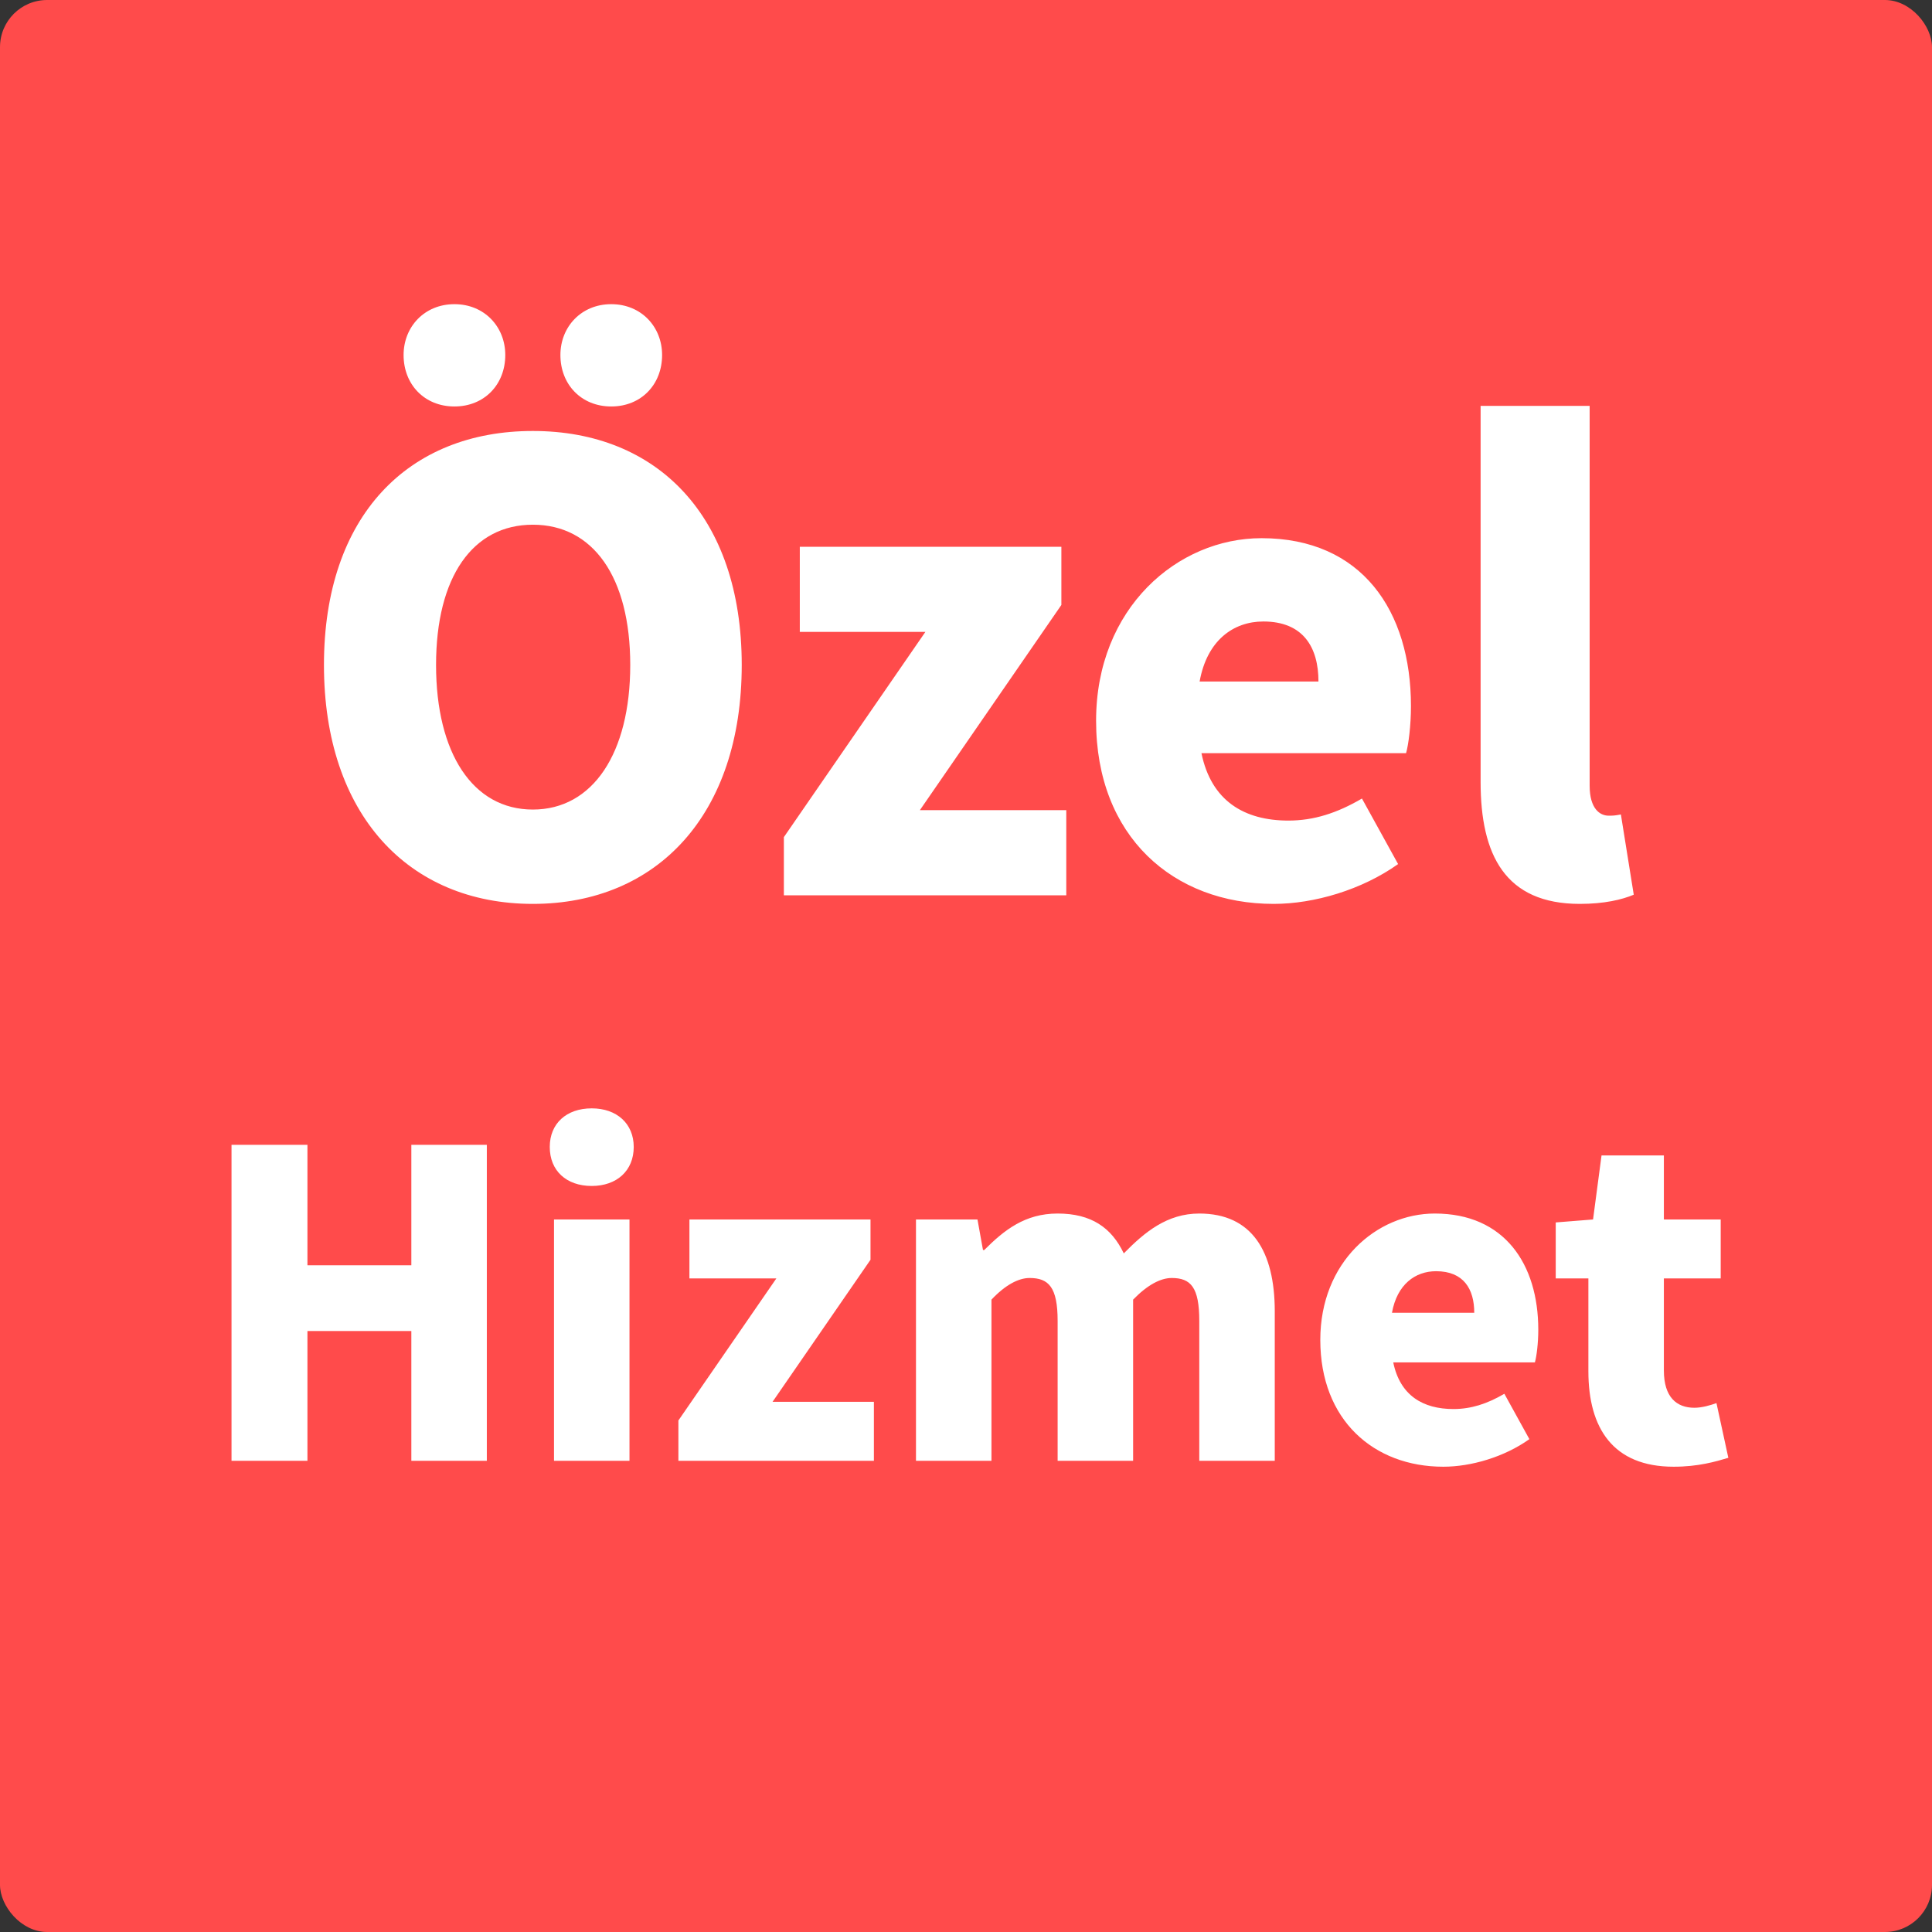
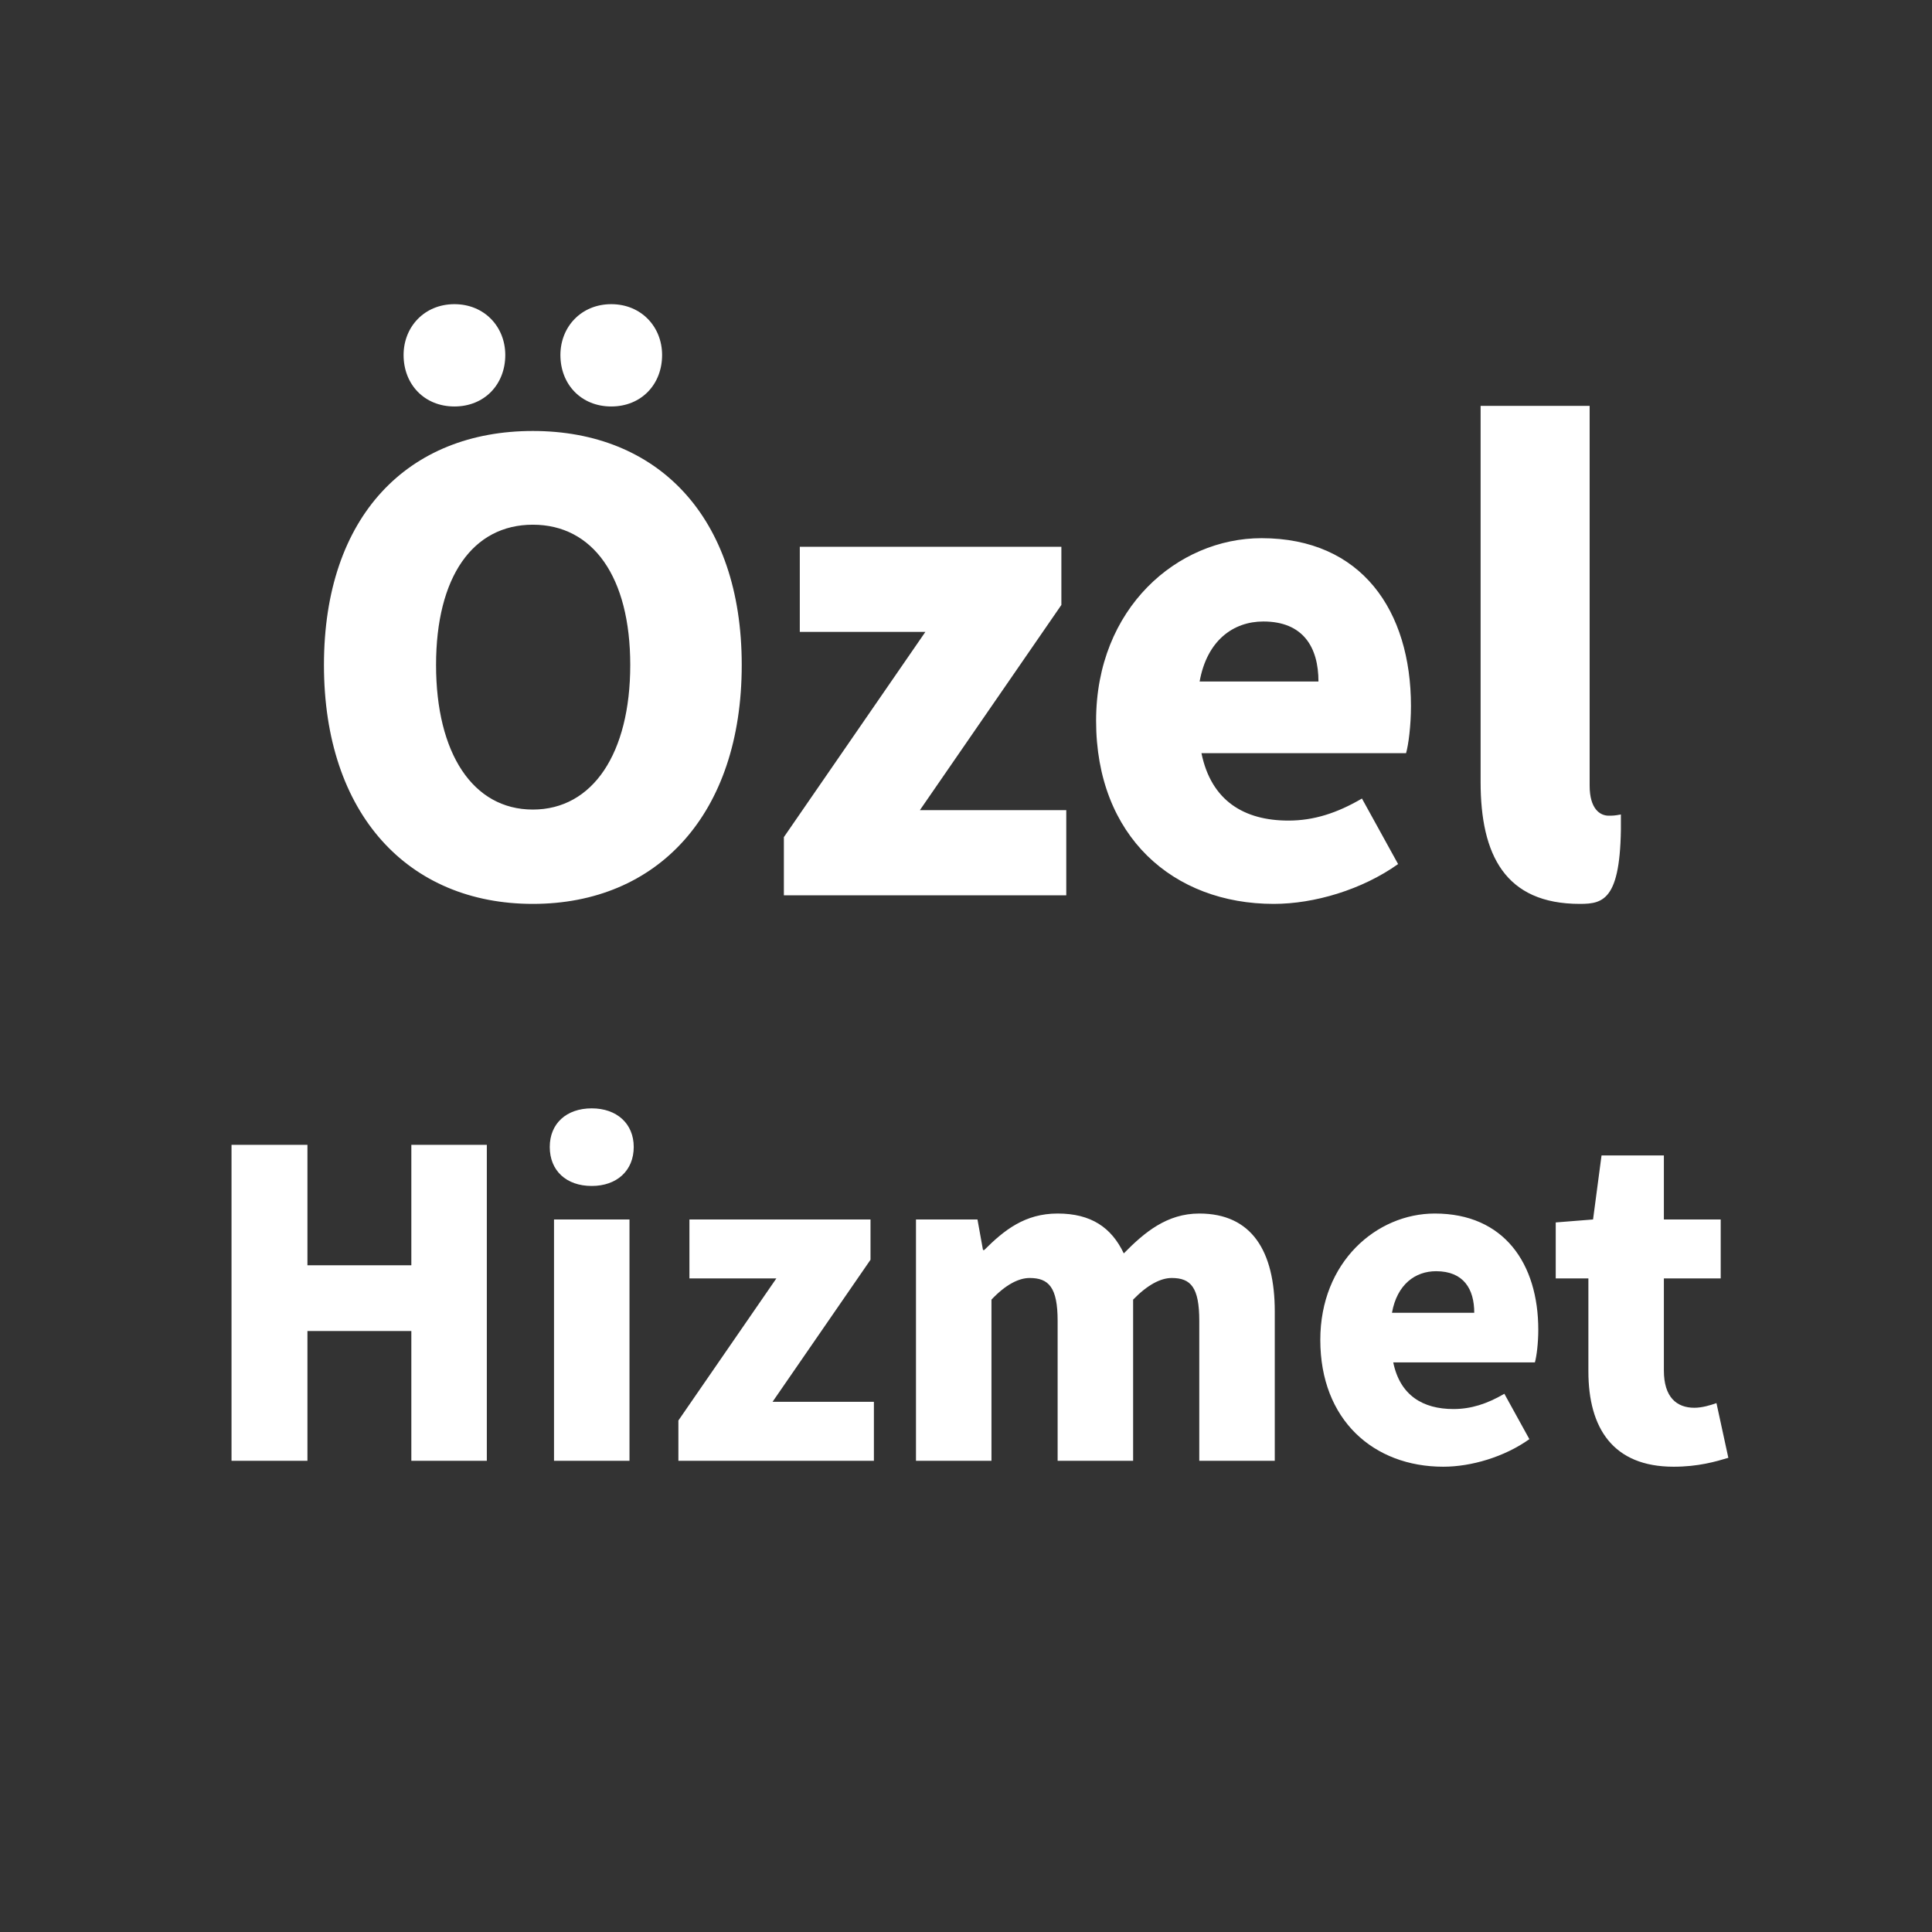
<svg xmlns="http://www.w3.org/2000/svg" width="164" height="164" viewBox="0 0 164 164" fill="none">
  <rect x="0" y="0" width="164" height="164" fill="#333333" stroke="none" />
-   <rect width="164" height="164" rx="4" fill="#FF4B4B" />
-   <path d="M45.231 76.728C34.675 76.728 27.499 69.136 27.499 56.448C27.499 43.76 34.675 36.584 45.231 36.584C55.787 36.584 62.963 43.812 62.963 56.448C62.963 69.136 55.787 76.728 45.231 76.728ZM45.231 68.72C50.327 68.72 53.499 63.936 53.499 56.448C53.499 48.96 50.327 44.54 45.231 44.54C40.135 44.54 37.015 48.96 37.015 56.448C37.015 63.936 40.135 68.72 45.231 68.72ZM38.575 34.504C36.027 34.504 34.259 32.632 34.259 30.136C34.259 27.744 36.027 25.82 38.575 25.82C41.123 25.82 42.891 27.744 42.891 30.136C42.891 32.632 41.123 34.504 38.575 34.504ZM51.887 34.504C49.339 34.504 47.571 32.632 47.571 30.136C47.571 27.744 49.339 25.82 51.887 25.82C54.435 25.82 56.203 27.744 56.203 30.136C56.203 32.632 54.435 34.504 51.887 34.504ZM66.54 76V71.06L78.552 53.64H67.892V46.412H90.096V51.352L78.084 68.772H90.512V76H66.54ZM108.123 76.728C99.595 76.728 93.043 71.008 93.043 61.18C93.043 51.612 99.959 45.684 107.083 45.684C115.611 45.684 119.771 51.872 119.771 59.932C119.771 61.596 119.563 63.208 119.355 63.936H101.987C102.819 67.992 105.627 69.656 109.371 69.656C111.503 69.656 113.479 69.032 115.611 67.784L118.679 73.348C115.611 75.532 111.555 76.728 108.123 76.728ZM101.831 57.852H111.919C111.919 54.94 110.619 52.756 107.239 52.756C104.691 52.756 102.455 54.368 101.831 57.852ZM134.107 76.728C127.763 76.728 125.683 72.568 125.683 66.38V34.452H134.939V66.692C134.939 68.668 135.823 69.24 136.551 69.24C136.863 69.24 137.071 69.24 137.591 69.136L138.683 75.948C137.695 76.364 136.187 76.728 134.107 76.728ZM19.653 124V97.18H26.097V107.404H34.917V97.18H41.325V124H34.917V112.984H26.097V124H19.653ZM47.028 124V103.516H53.435V124H47.028ZM50.231 100.672C48.072 100.672 46.667 99.376 46.667 97.36C46.667 95.38 48.072 94.084 50.231 94.084C52.355 94.084 53.795 95.38 53.795 97.36C53.795 99.376 52.355 100.672 50.231 100.672ZM57.586 124V120.58L65.902 108.52H58.522V103.516H73.894V106.936L65.578 118.996H74.182V124H57.586ZM77.754 124V103.516H82.974L83.442 106.108H83.55C85.242 104.416 87.006 103.012 89.778 103.012C92.622 103.012 94.35 104.2 95.394 106.396C97.158 104.596 99.066 103.012 101.802 103.012C106.266 103.012 108.21 106.216 108.21 111.328V124H101.802V112.12C101.802 109.276 101.082 108.484 99.462 108.484C98.526 108.484 97.41 109.06 96.186 110.32V124H89.778V112.12C89.778 109.276 89.022 108.484 87.402 108.484C86.466 108.484 85.35 109.06 84.162 110.32V124H77.754ZM122.515 124.504C116.611 124.504 112.075 120.544 112.075 113.74C112.075 107.116 116.863 103.012 121.795 103.012C127.699 103.012 130.579 107.296 130.579 112.876C130.579 114.028 130.435 115.144 130.291 115.648H118.267C118.843 118.456 120.787 119.608 123.379 119.608C124.855 119.608 126.223 119.176 127.699 118.312L129.823 122.164C127.699 123.676 124.891 124.504 122.515 124.504ZM118.159 111.436H125.143C125.143 109.42 124.243 107.908 121.903 107.908C120.139 107.908 118.591 109.024 118.159 111.436ZM142.068 124.504C136.92 124.504 134.832 121.228 134.832 116.404V108.52H132.06V103.768L135.228 103.516L135.948 98.08H141.24V103.516H146.064V108.52H141.24V116.332C141.24 118.6 142.32 119.5 143.832 119.5C144.48 119.5 145.2 119.284 145.704 119.104L146.712 123.748C145.632 124.072 144.156 124.504 142.068 124.504Z" fill="white" />
+   <path d="M45.231 76.728C34.675 76.728 27.499 69.136 27.499 56.448C27.499 43.76 34.675 36.584 45.231 36.584C55.787 36.584 62.963 43.812 62.963 56.448C62.963 69.136 55.787 76.728 45.231 76.728ZM45.231 68.72C50.327 68.72 53.499 63.936 53.499 56.448C53.499 48.96 50.327 44.54 45.231 44.54C40.135 44.54 37.015 48.96 37.015 56.448C37.015 63.936 40.135 68.72 45.231 68.72ZM38.575 34.504C36.027 34.504 34.259 32.632 34.259 30.136C34.259 27.744 36.027 25.82 38.575 25.82C41.123 25.82 42.891 27.744 42.891 30.136C42.891 32.632 41.123 34.504 38.575 34.504ZM51.887 34.504C49.339 34.504 47.571 32.632 47.571 30.136C47.571 27.744 49.339 25.82 51.887 25.82C54.435 25.82 56.203 27.744 56.203 30.136C56.203 32.632 54.435 34.504 51.887 34.504ZM66.54 76V71.06L78.552 53.64H67.892V46.412H90.096V51.352L78.084 68.772H90.512V76H66.54ZM108.123 76.728C99.595 76.728 93.043 71.008 93.043 61.18C93.043 51.612 99.959 45.684 107.083 45.684C115.611 45.684 119.771 51.872 119.771 59.932C119.771 61.596 119.563 63.208 119.355 63.936H101.987C102.819 67.992 105.627 69.656 109.371 69.656C111.503 69.656 113.479 69.032 115.611 67.784L118.679 73.348C115.611 75.532 111.555 76.728 108.123 76.728ZM101.831 57.852H111.919C111.919 54.94 110.619 52.756 107.239 52.756C104.691 52.756 102.455 54.368 101.831 57.852ZM134.107 76.728C127.763 76.728 125.683 72.568 125.683 66.38V34.452H134.939V66.692C134.939 68.668 135.823 69.24 136.551 69.24C136.863 69.24 137.071 69.24 137.591 69.136C137.695 76.364 136.187 76.728 134.107 76.728ZM19.653 124V97.18H26.097V107.404H34.917V97.18H41.325V124H34.917V112.984H26.097V124H19.653ZM47.028 124V103.516H53.435V124H47.028ZM50.231 100.672C48.072 100.672 46.667 99.376 46.667 97.36C46.667 95.38 48.072 94.084 50.231 94.084C52.355 94.084 53.795 95.38 53.795 97.36C53.795 99.376 52.355 100.672 50.231 100.672ZM57.586 124V120.58L65.902 108.52H58.522V103.516H73.894V106.936L65.578 118.996H74.182V124H57.586ZM77.754 124V103.516H82.974L83.442 106.108H83.55C85.242 104.416 87.006 103.012 89.778 103.012C92.622 103.012 94.35 104.2 95.394 106.396C97.158 104.596 99.066 103.012 101.802 103.012C106.266 103.012 108.21 106.216 108.21 111.328V124H101.802V112.12C101.802 109.276 101.082 108.484 99.462 108.484C98.526 108.484 97.41 109.06 96.186 110.32V124H89.778V112.12C89.778 109.276 89.022 108.484 87.402 108.484C86.466 108.484 85.35 109.06 84.162 110.32V124H77.754ZM122.515 124.504C116.611 124.504 112.075 120.544 112.075 113.74C112.075 107.116 116.863 103.012 121.795 103.012C127.699 103.012 130.579 107.296 130.579 112.876C130.579 114.028 130.435 115.144 130.291 115.648H118.267C118.843 118.456 120.787 119.608 123.379 119.608C124.855 119.608 126.223 119.176 127.699 118.312L129.823 122.164C127.699 123.676 124.891 124.504 122.515 124.504ZM118.159 111.436H125.143C125.143 109.42 124.243 107.908 121.903 107.908C120.139 107.908 118.591 109.024 118.159 111.436ZM142.068 124.504C136.92 124.504 134.832 121.228 134.832 116.404V108.52H132.06V103.768L135.228 103.516L135.948 98.08H141.24V103.516H146.064V108.52H141.24V116.332C141.24 118.6 142.32 119.5 143.832 119.5C144.48 119.5 145.2 119.284 145.704 119.104L146.712 123.748C145.632 124.072 144.156 124.504 142.068 124.504Z" fill="white" />
</svg>